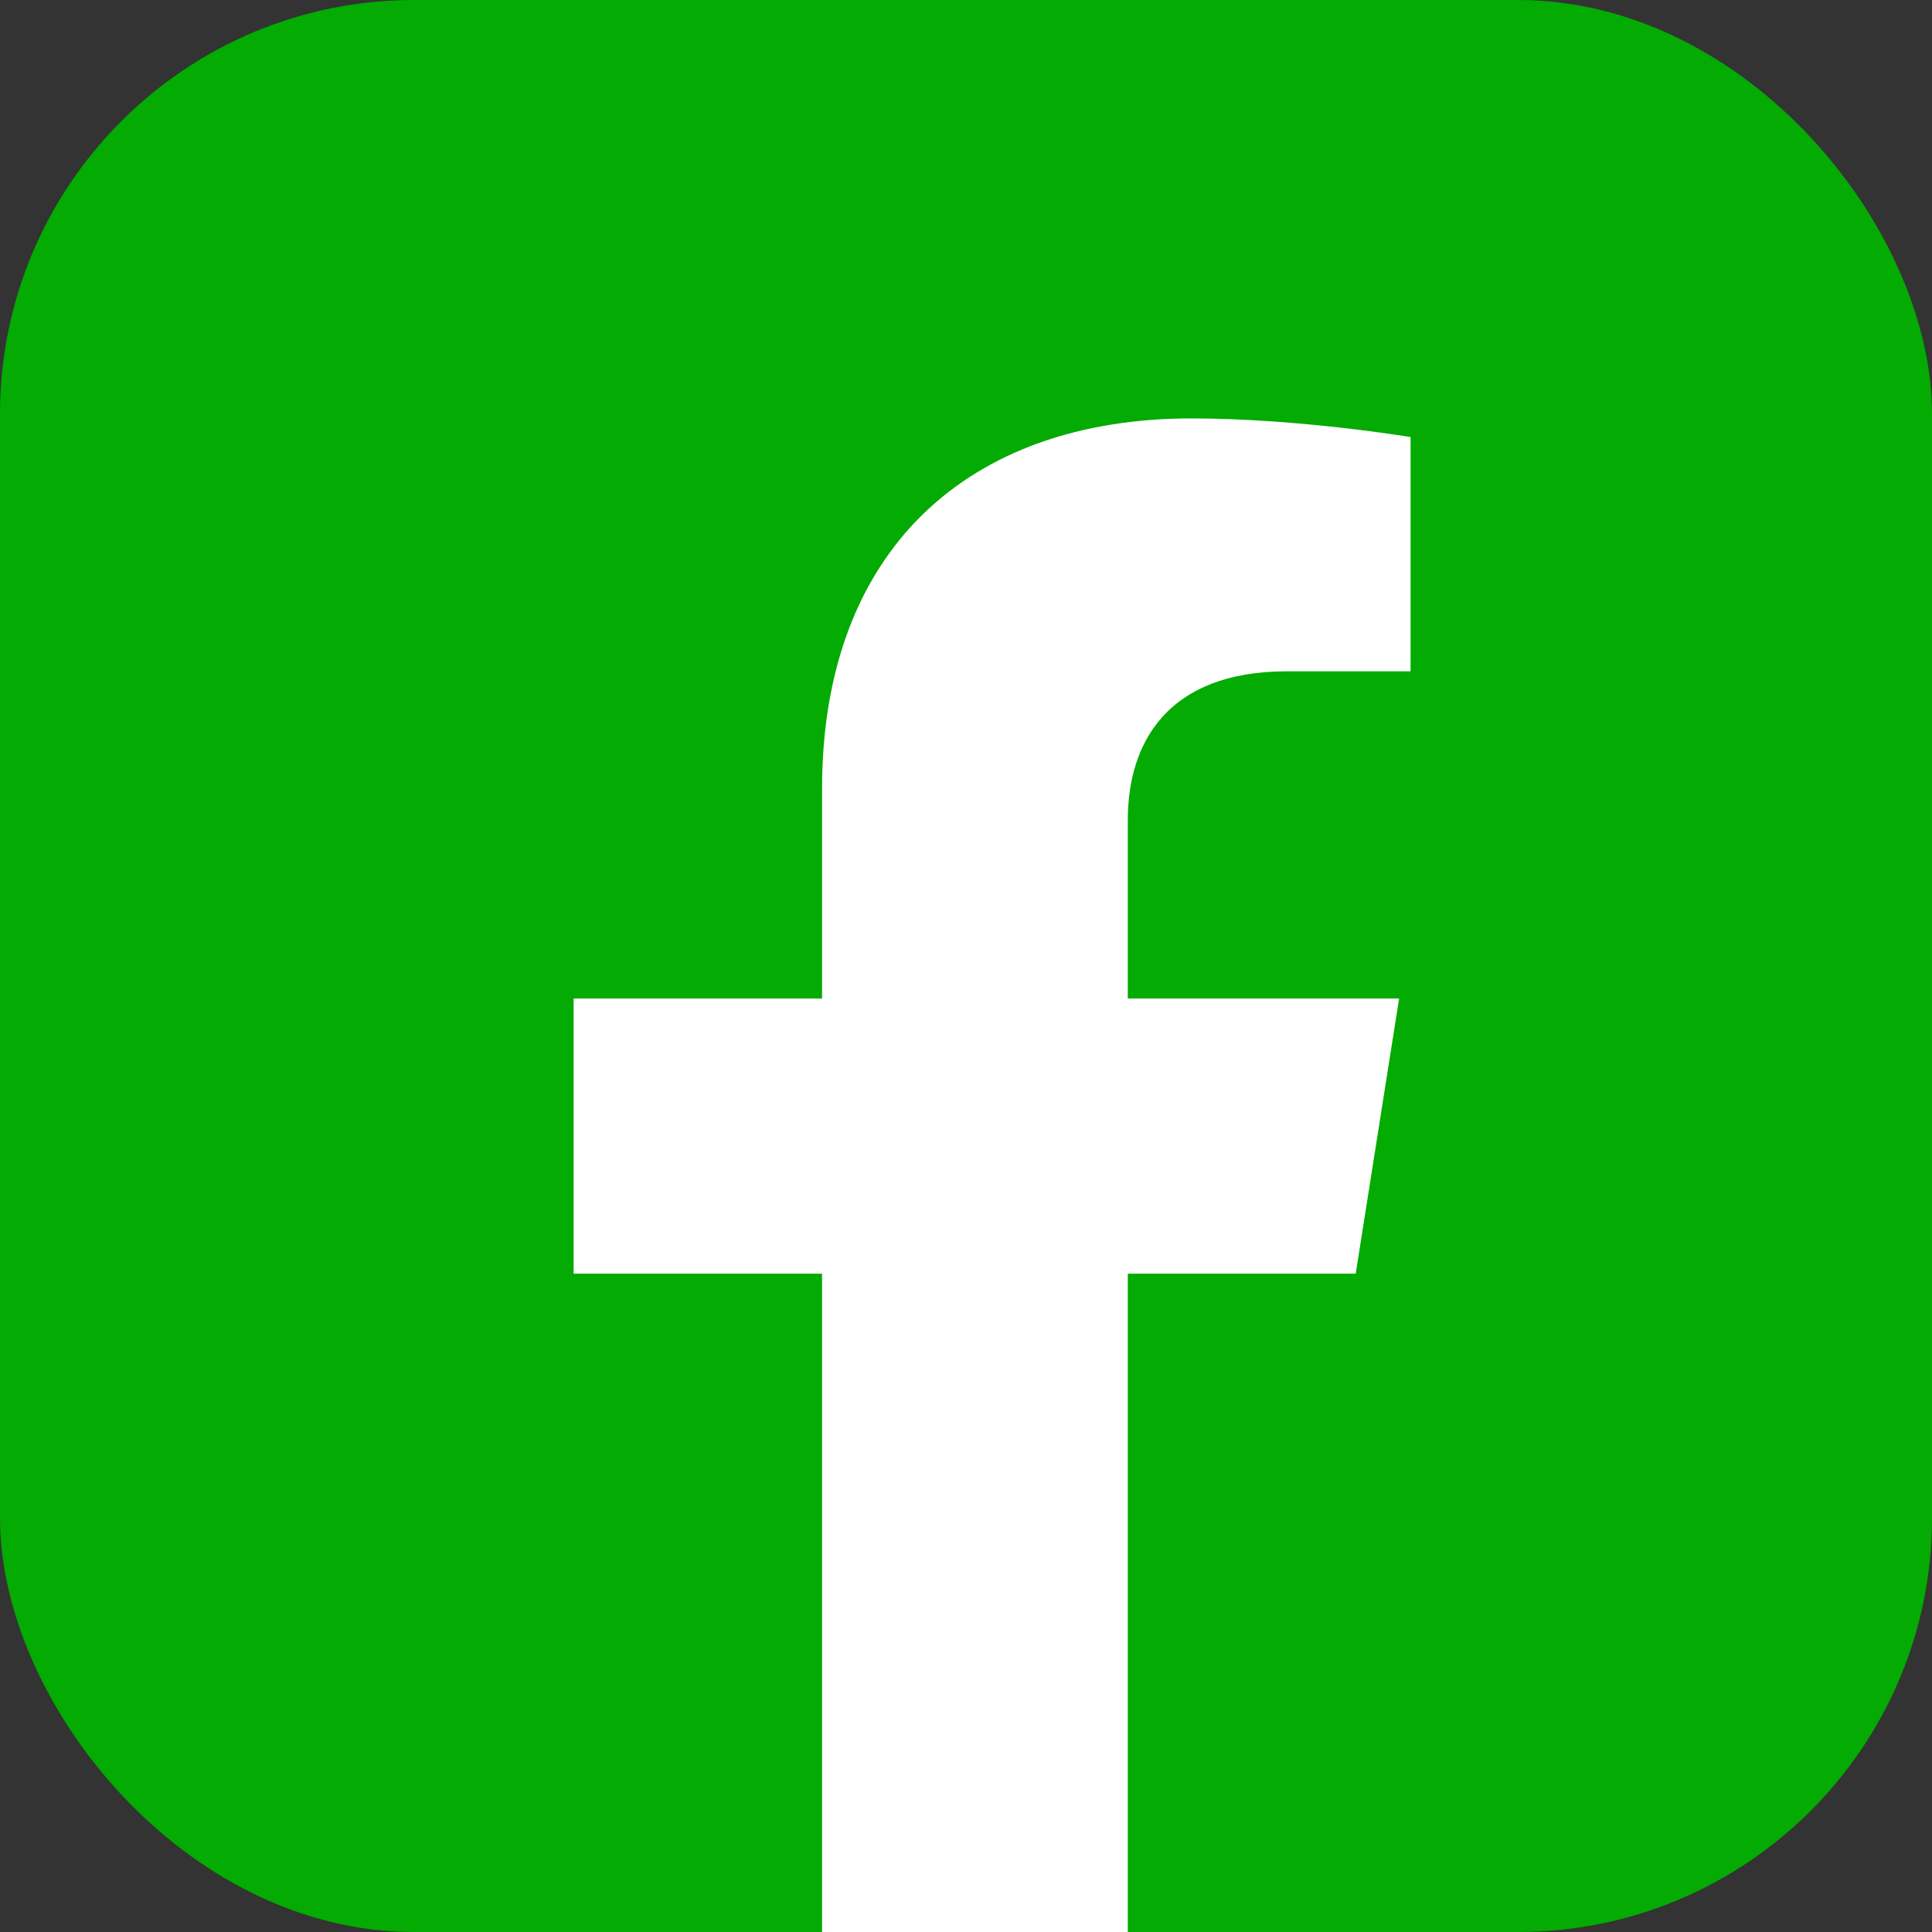
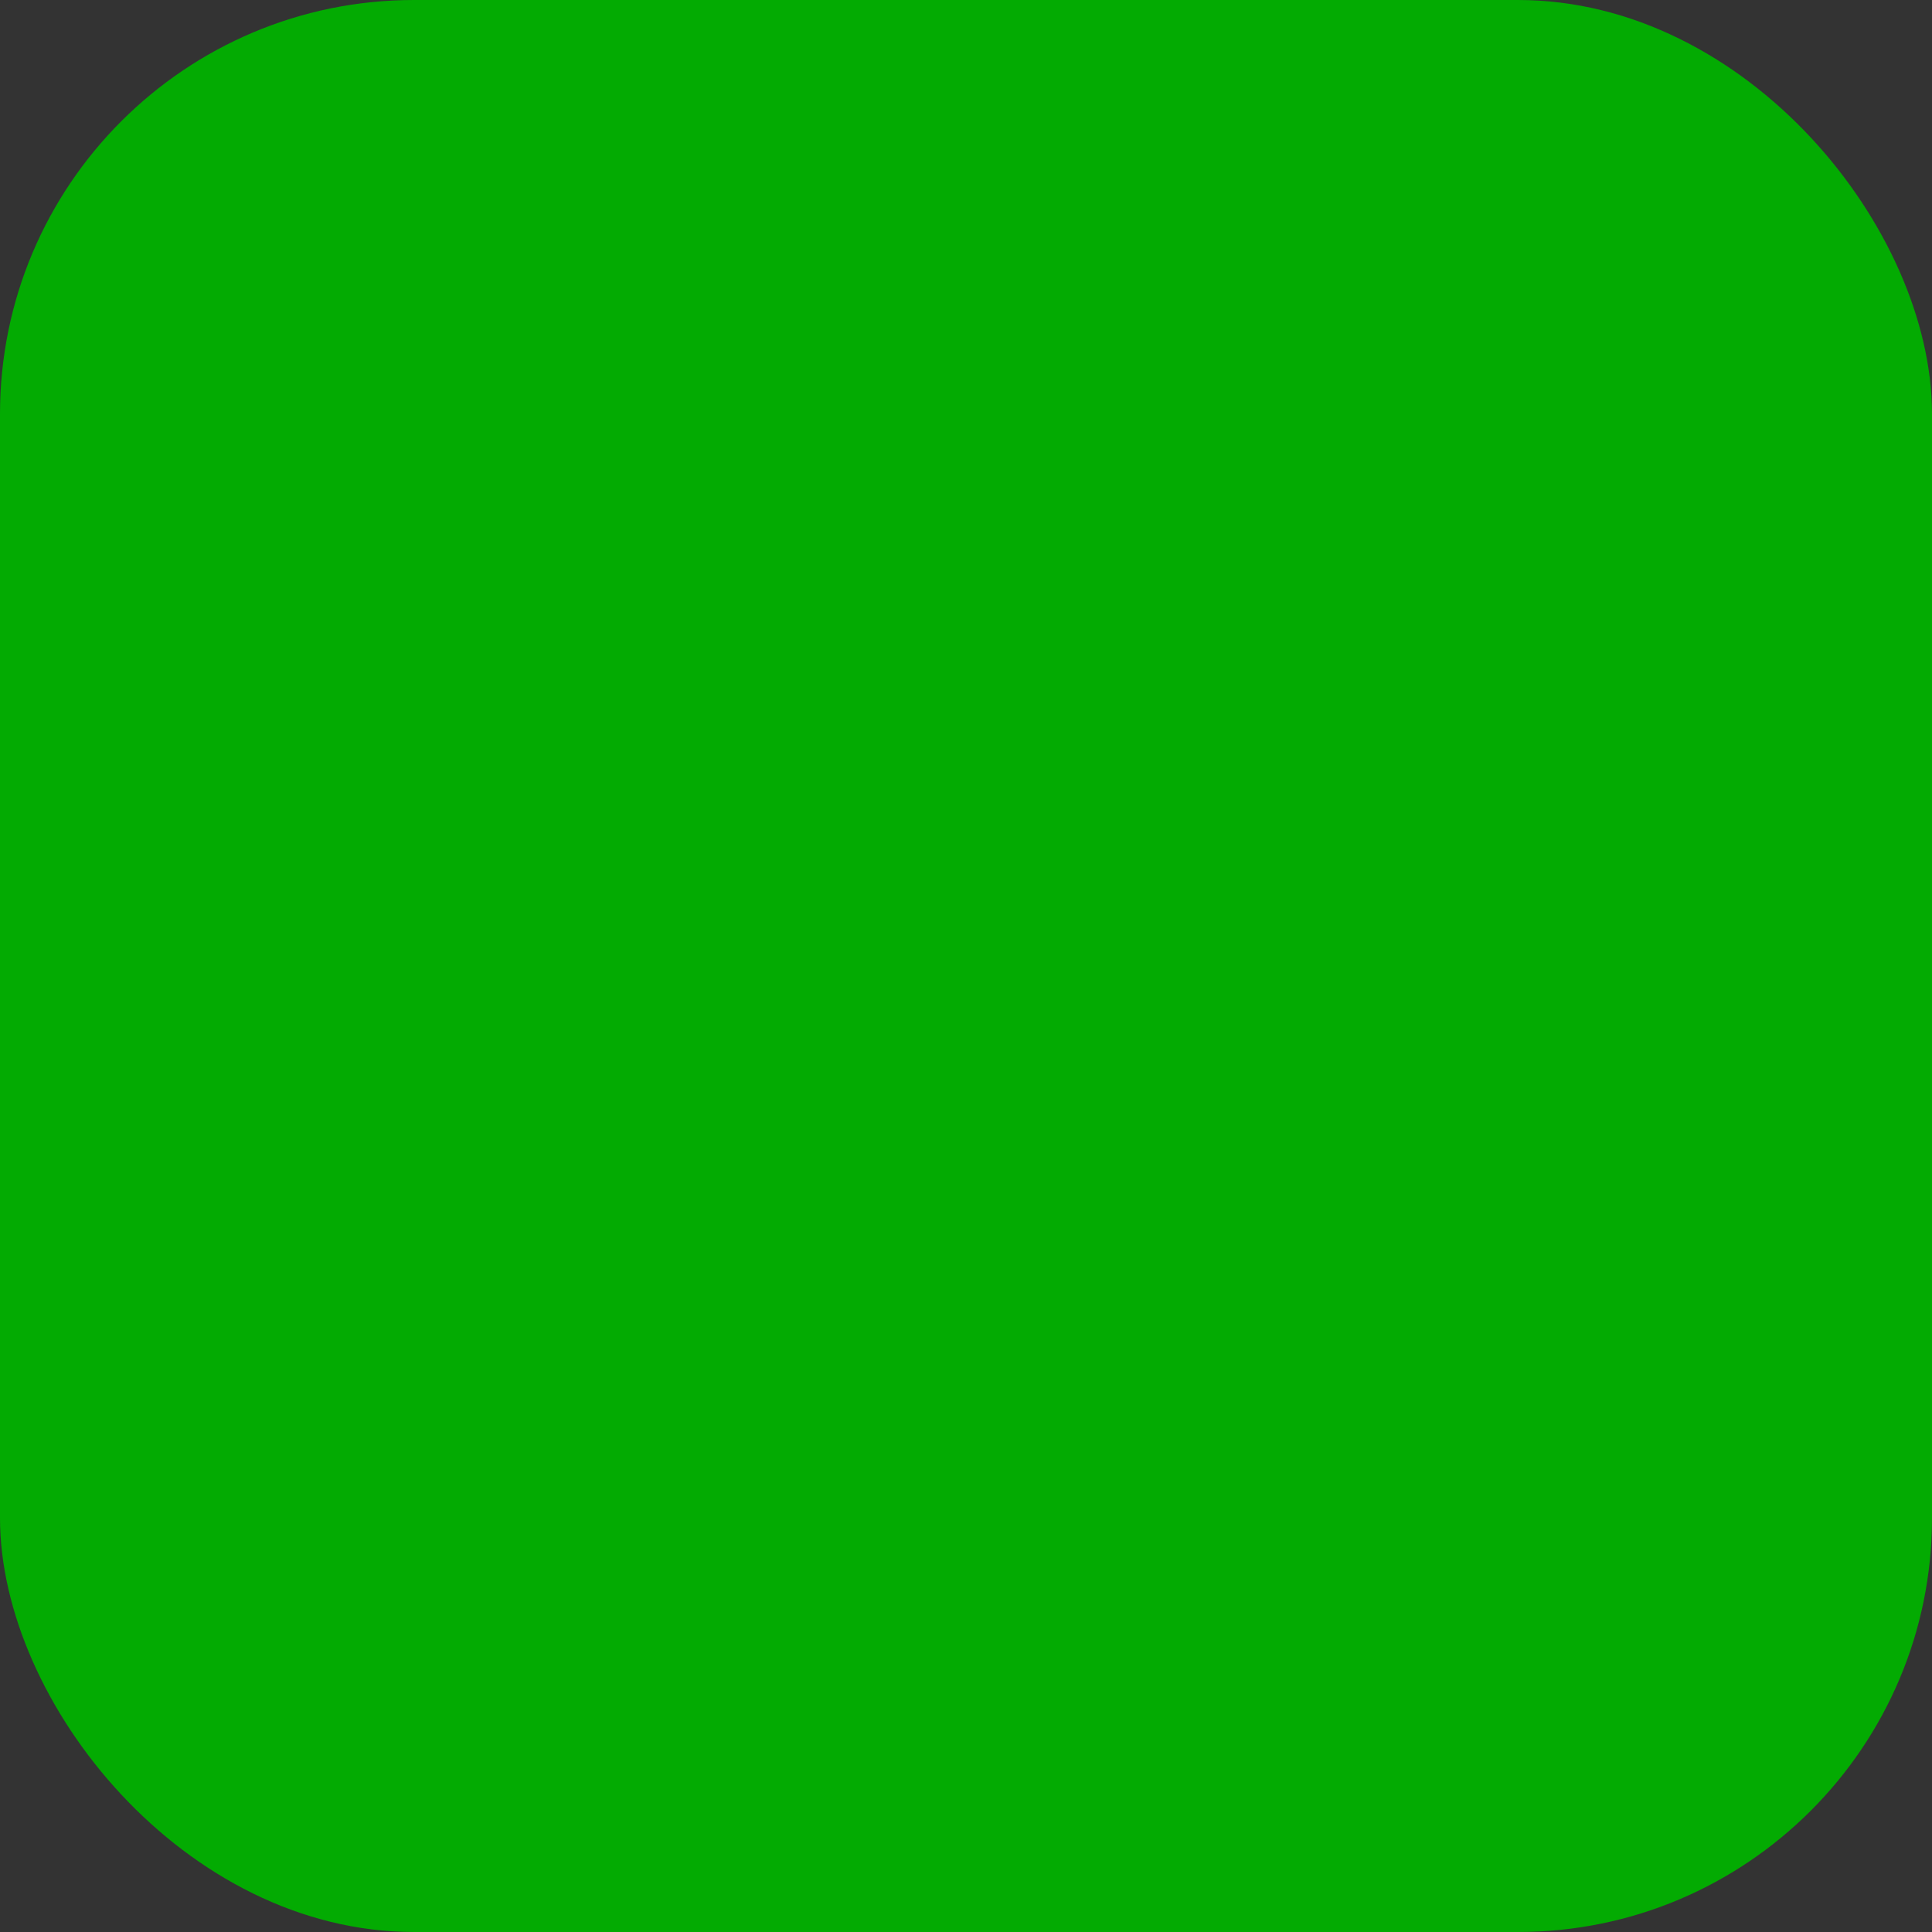
<svg xmlns="http://www.w3.org/2000/svg" width="28" height="28" viewBox="0 0 28 28" fill="none">
  <rect x="0" y="0" width="28" height="28" fill="#333333" stroke="none" />
  <rect width="28" height="28" rx="6" fill="#03AB02" />
-   <path fill-rule="evenodd" clip-rule="evenodd" d="M20.277 14.471L19.648 18.459H16.345V28H11.914V18.459H8.313V14.471H11.914V11.432C11.914 7.974 14.031 6.064 17.269 6.064C18.821 6.064 20.443 6.334 20.443 6.334V9.729H18.655C16.894 9.729 16.345 10.793 16.345 11.883V14.471H20.277Z" fill="white" />
</svg>